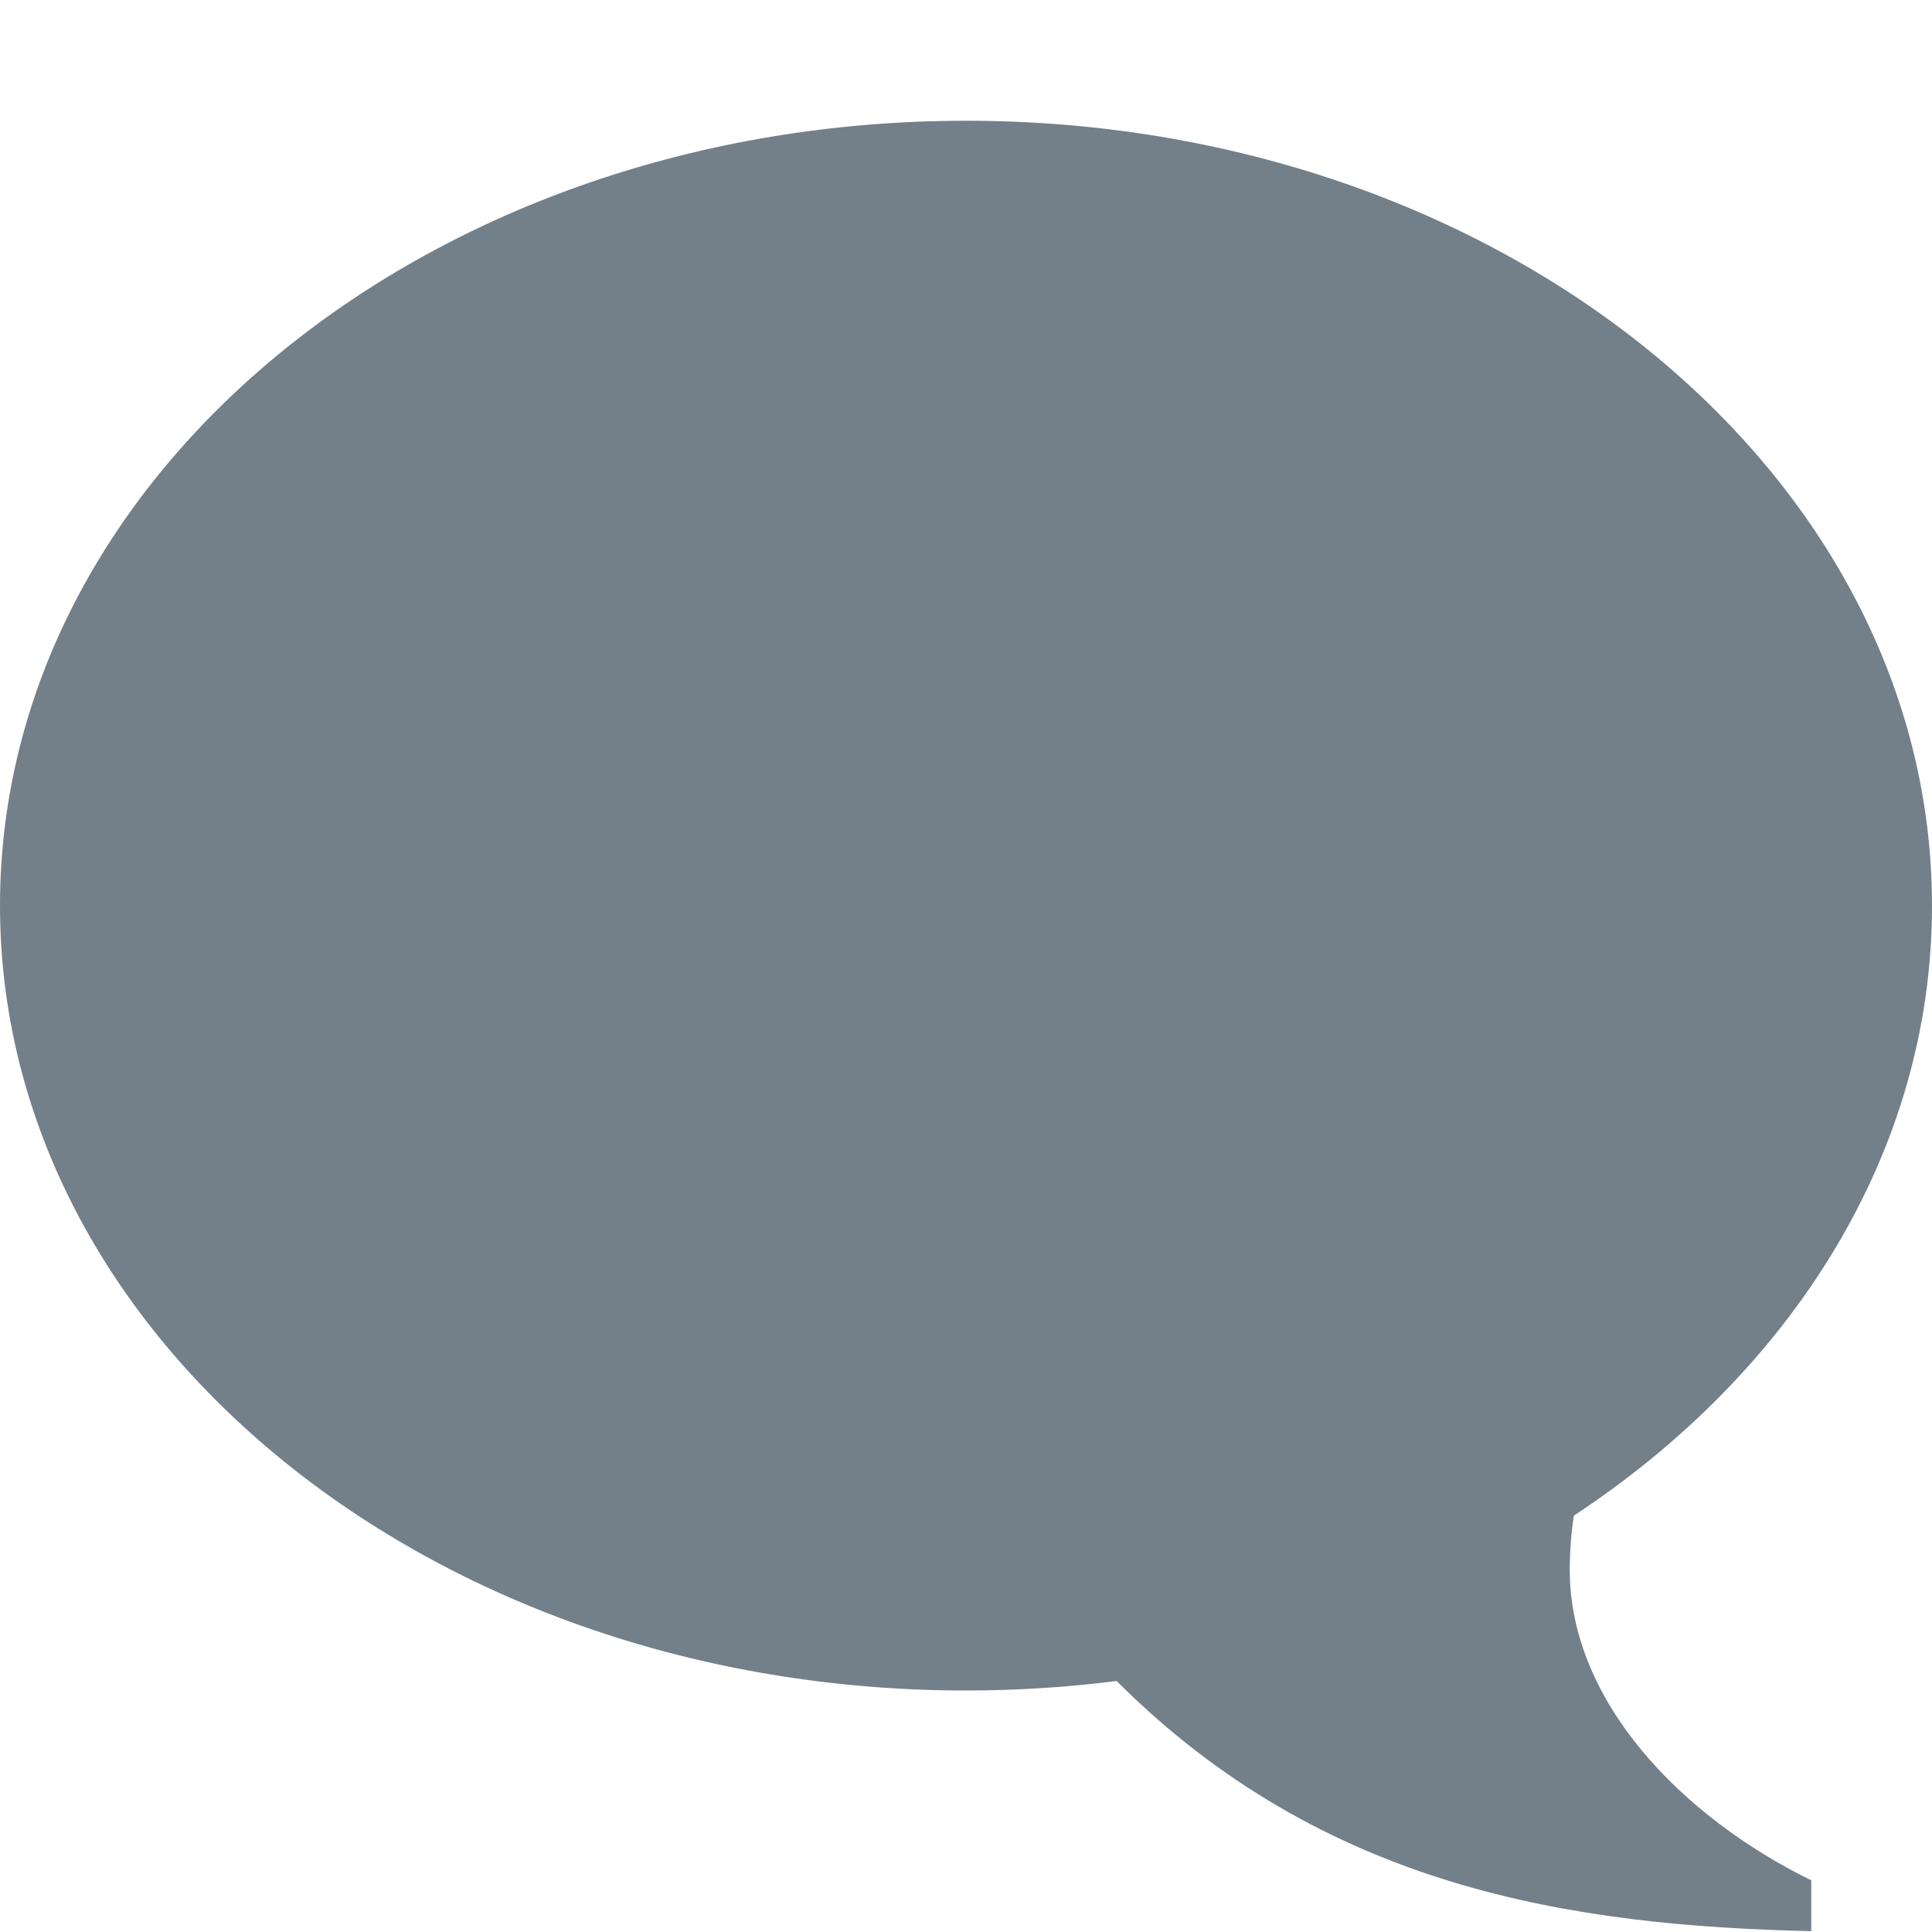
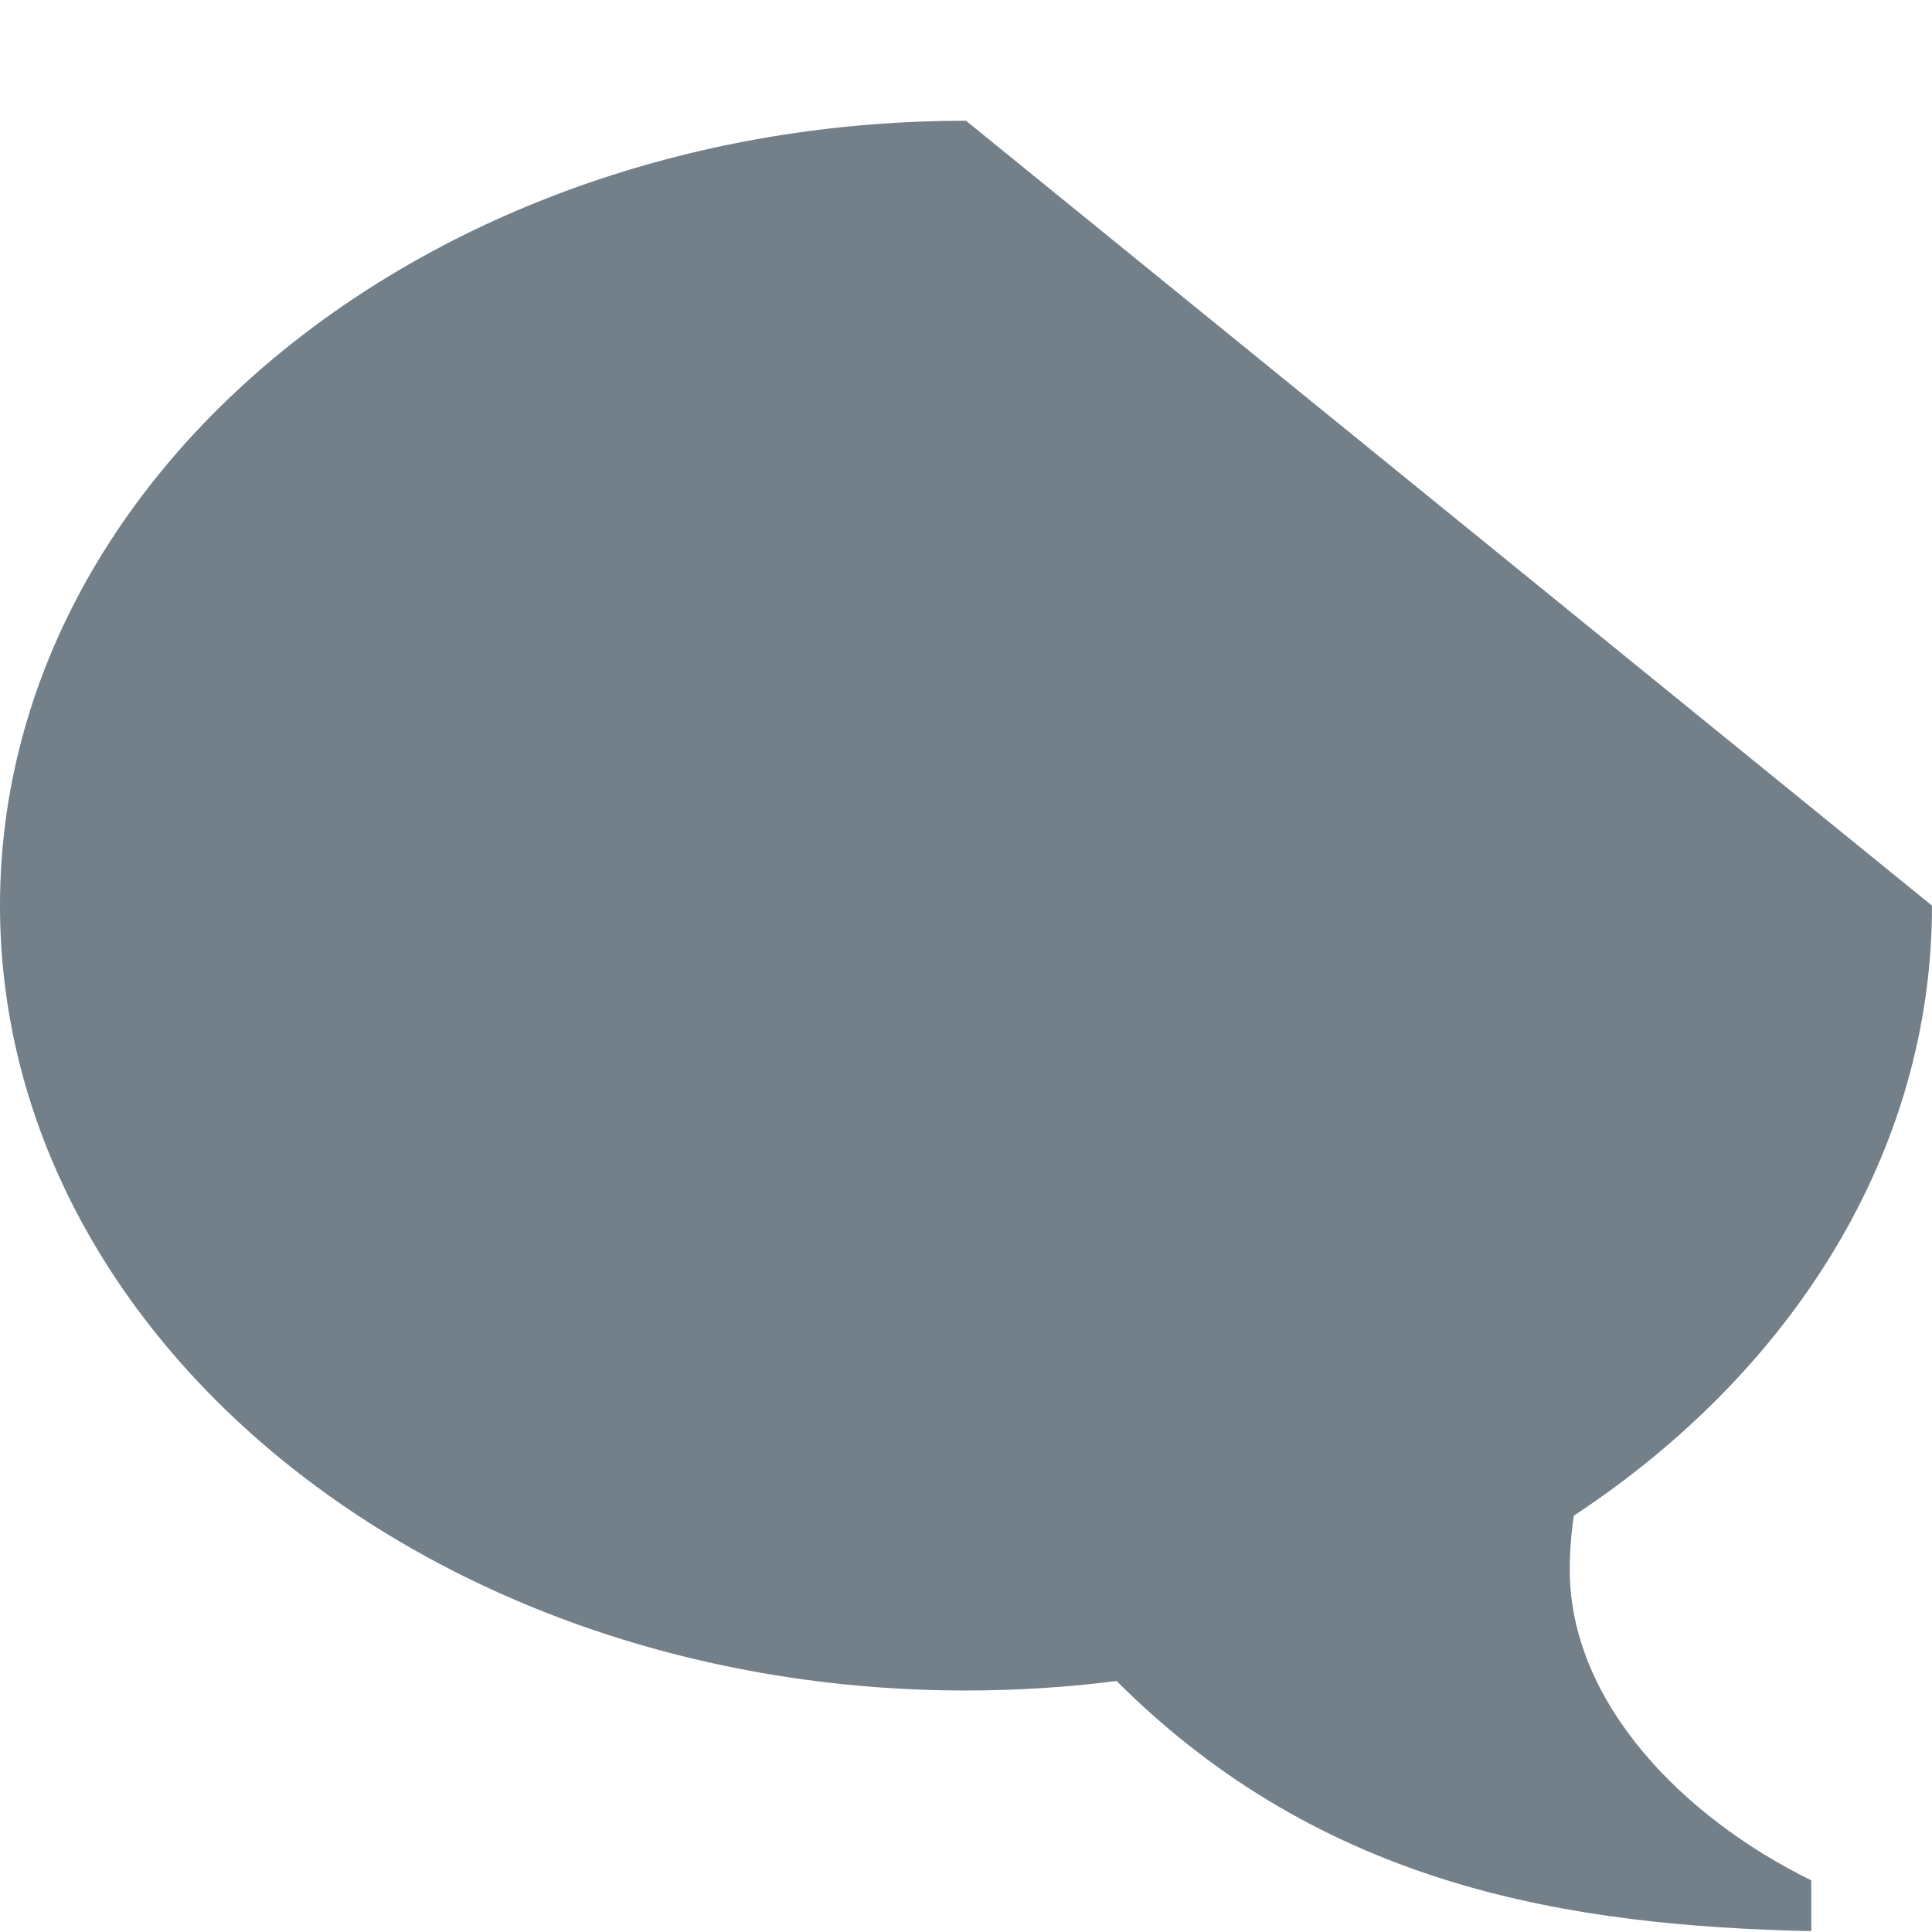
<svg xmlns="http://www.w3.org/2000/svg" role="img" aria-hidden="true" version="1.1" id="Layer_1" x="0px" y="0px" width="16px" height="16px" viewBox="0 0 16 16" style="enable-background:new 0 0 16 16;" xml:space="preserve">
  <title>Speech Bubble Pointed Right</title>
  <style type="text/css">
	.st0{fill:#73808A;}
</style>
-   <path class="st0" d="M16,7.5c0,2.04-1.157,3.86-2.966,5.052C13.012,12.698,13,12.848,13,13c0,1.092,0.929,2.047,2,2.572v0.421  c-1.983-0.045-4.035-0.354-5.753-2.072C8.841,13.973,8.424,14,8,14c-4.418,0-8-2.91-8-6.5S3.582,1,8,1S16,3.91,16,7.5z" />
+   <path class="st0" d="M16,7.5c0,2.04-1.157,3.86-2.966,5.052C13.012,12.698,13,12.848,13,13c0,1.092,0.929,2.047,2,2.572v0.421  c-1.983-0.045-4.035-0.354-5.753-2.072C8.841,13.973,8.424,14,8,14c-4.418,0-8-2.91-8-6.5S3.582,1,8,1z" />
</svg>